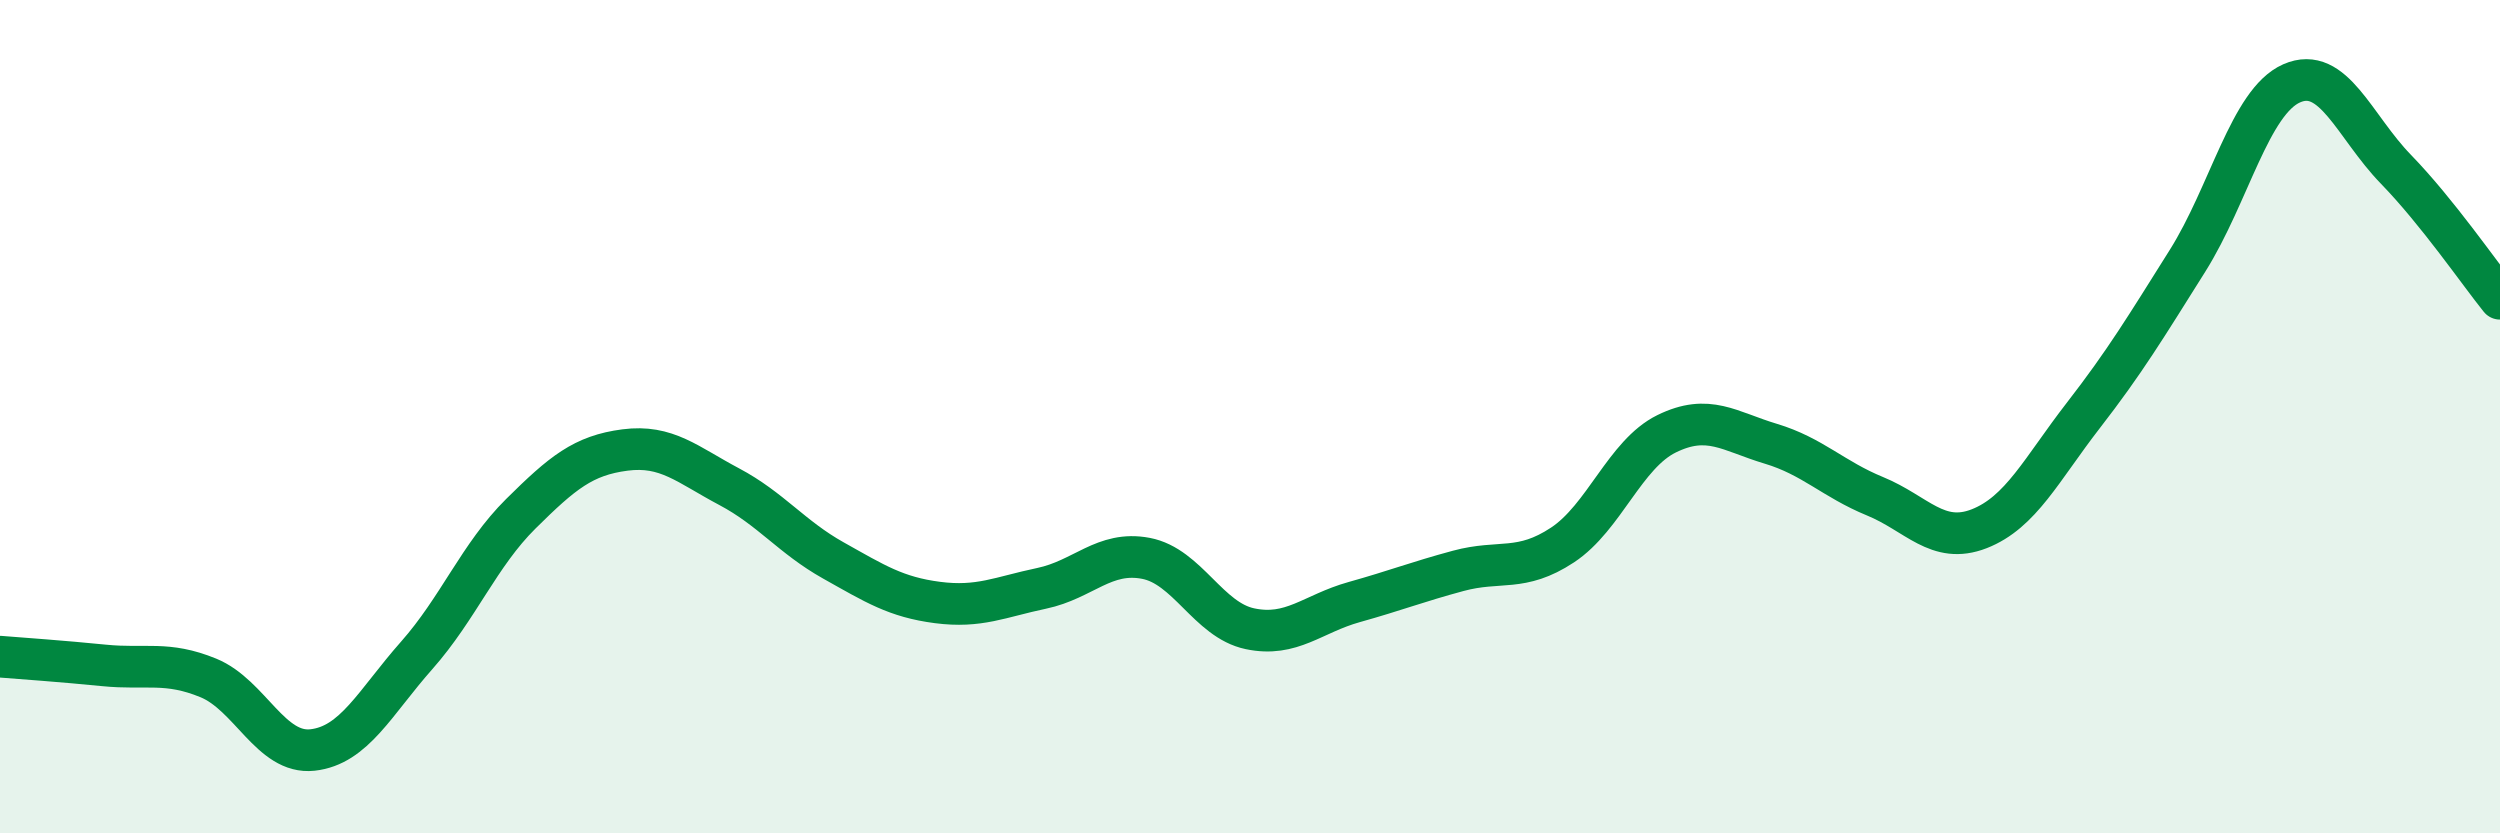
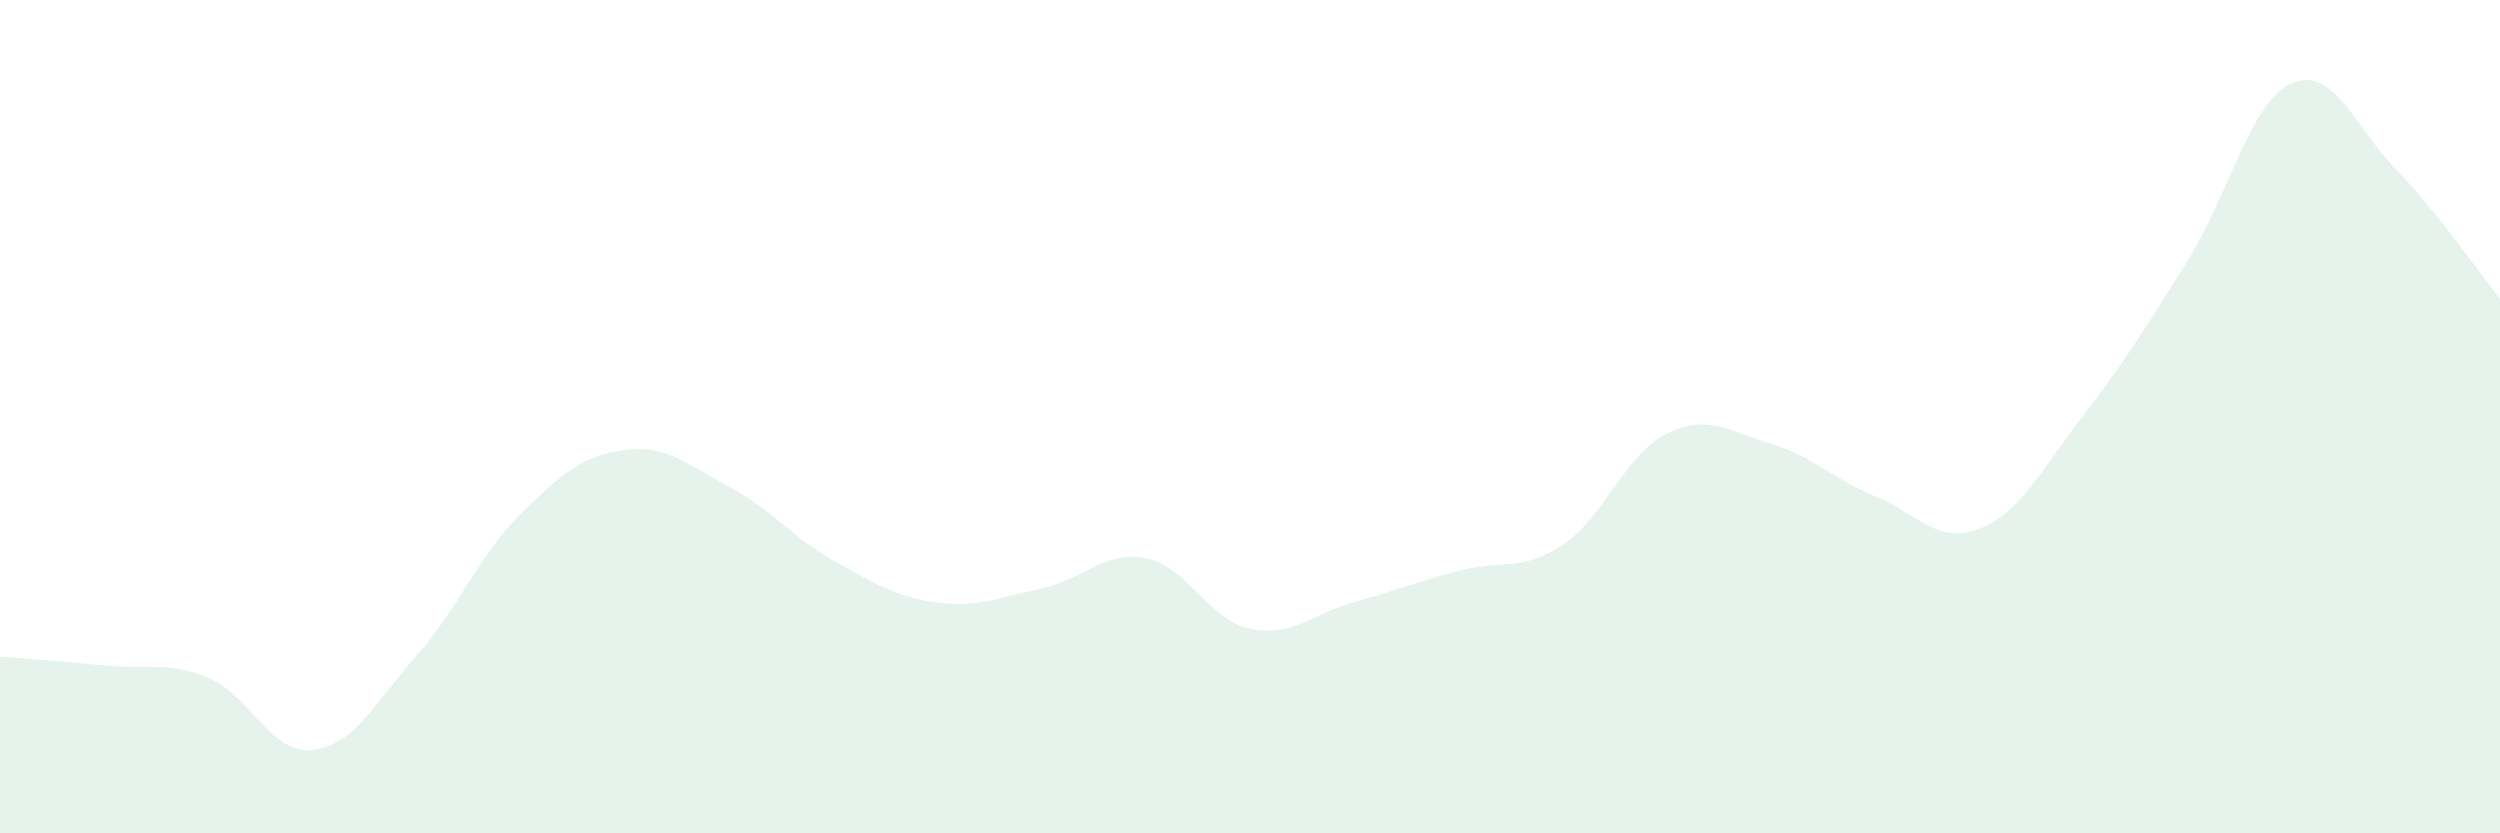
<svg xmlns="http://www.w3.org/2000/svg" width="60" height="20" viewBox="0 0 60 20">
  <path d="M 0,15.76 C 0.5,15.8 1.5,15.87 2.5,15.97 C 3.5,16.07 4,15.86 5,16.27 C 6,16.68 6.5,18.11 7.5,18 C 8.5,17.89 9,16.86 10,15.73 C 11,14.6 11.5,13.32 12.5,12.33 C 13.5,11.34 14,10.93 15,10.8 C 16,10.67 16.5,11.15 17.5,11.68 C 18.5,12.21 19,12.89 20,13.45 C 21,14.01 21.5,14.33 22.5,14.46 C 23.5,14.59 24,14.33 25,14.12 C 26,13.91 26.5,13.21 27.5,13.4 C 28.5,13.59 29,14.88 30,15.09 C 31,15.3 31.5,14.73 32.5,14.45 C 33.5,14.17 34,13.97 35,13.7 C 36,13.43 36.5,13.74 37.5,13.08 C 38.5,12.42 39,10.9 40,10.41 C 41,9.92 41.5,10.35 42.5,10.65 C 43.5,10.95 44,11.5 45,11.91 C 46,12.32 46.5,13.08 47.5,12.69 C 48.5,12.3 49,11.26 50,9.97 C 51,8.68 51.5,7.85 52.5,6.26 C 53.5,4.67 54,2.44 55,2 C 56,1.56 56.5,3.03 57.5,4.06 C 58.5,5.09 59.5,6.55 60,7.17L60 20L0 20Z" fill="#008740" opacity="0.1" stroke-linecap="round" stroke-linejoin="round" />
-   <path d="M 0,15.76 C 0.5,15.8 1.5,15.87 2.5,15.97 C 3.5,16.07 4,15.86 5,16.27 C 6,16.68 6.5,18.11 7.5,18 C 8.5,17.89 9,16.86 10,15.73 C 11,14.6 11.5,13.32 12.5,12.33 C 13.5,11.34 14,10.93 15,10.8 C 16,10.67 16.5,11.15 17.5,11.68 C 18.5,12.21 19,12.89 20,13.45 C 21,14.01 21.5,14.33 22.5,14.46 C 23.5,14.59 24,14.33 25,14.12 C 26,13.91 26.5,13.21 27.5,13.4 C 28.5,13.59 29,14.88 30,15.09 C 31,15.3 31.5,14.73 32.5,14.45 C 33.5,14.17 34,13.97 35,13.7 C 36,13.43 36.5,13.74 37.5,13.08 C 38.5,12.42 39,10.9 40,10.41 C 41,9.92 41.5,10.35 42.5,10.65 C 43.5,10.95 44,11.5 45,11.91 C 46,12.32 46.5,13.08 47.5,12.69 C 48.5,12.3 49,11.26 50,9.97 C 51,8.68 51.5,7.85 52.5,6.26 C 53.5,4.67 54,2.44 55,2 C 56,1.56 56.5,3.03 57.5,4.06 C 58.5,5.09 59.5,6.55 60,7.17" stroke="#008740" stroke-width="1" fill="none" stroke-linecap="round" stroke-linejoin="round" />
</svg>